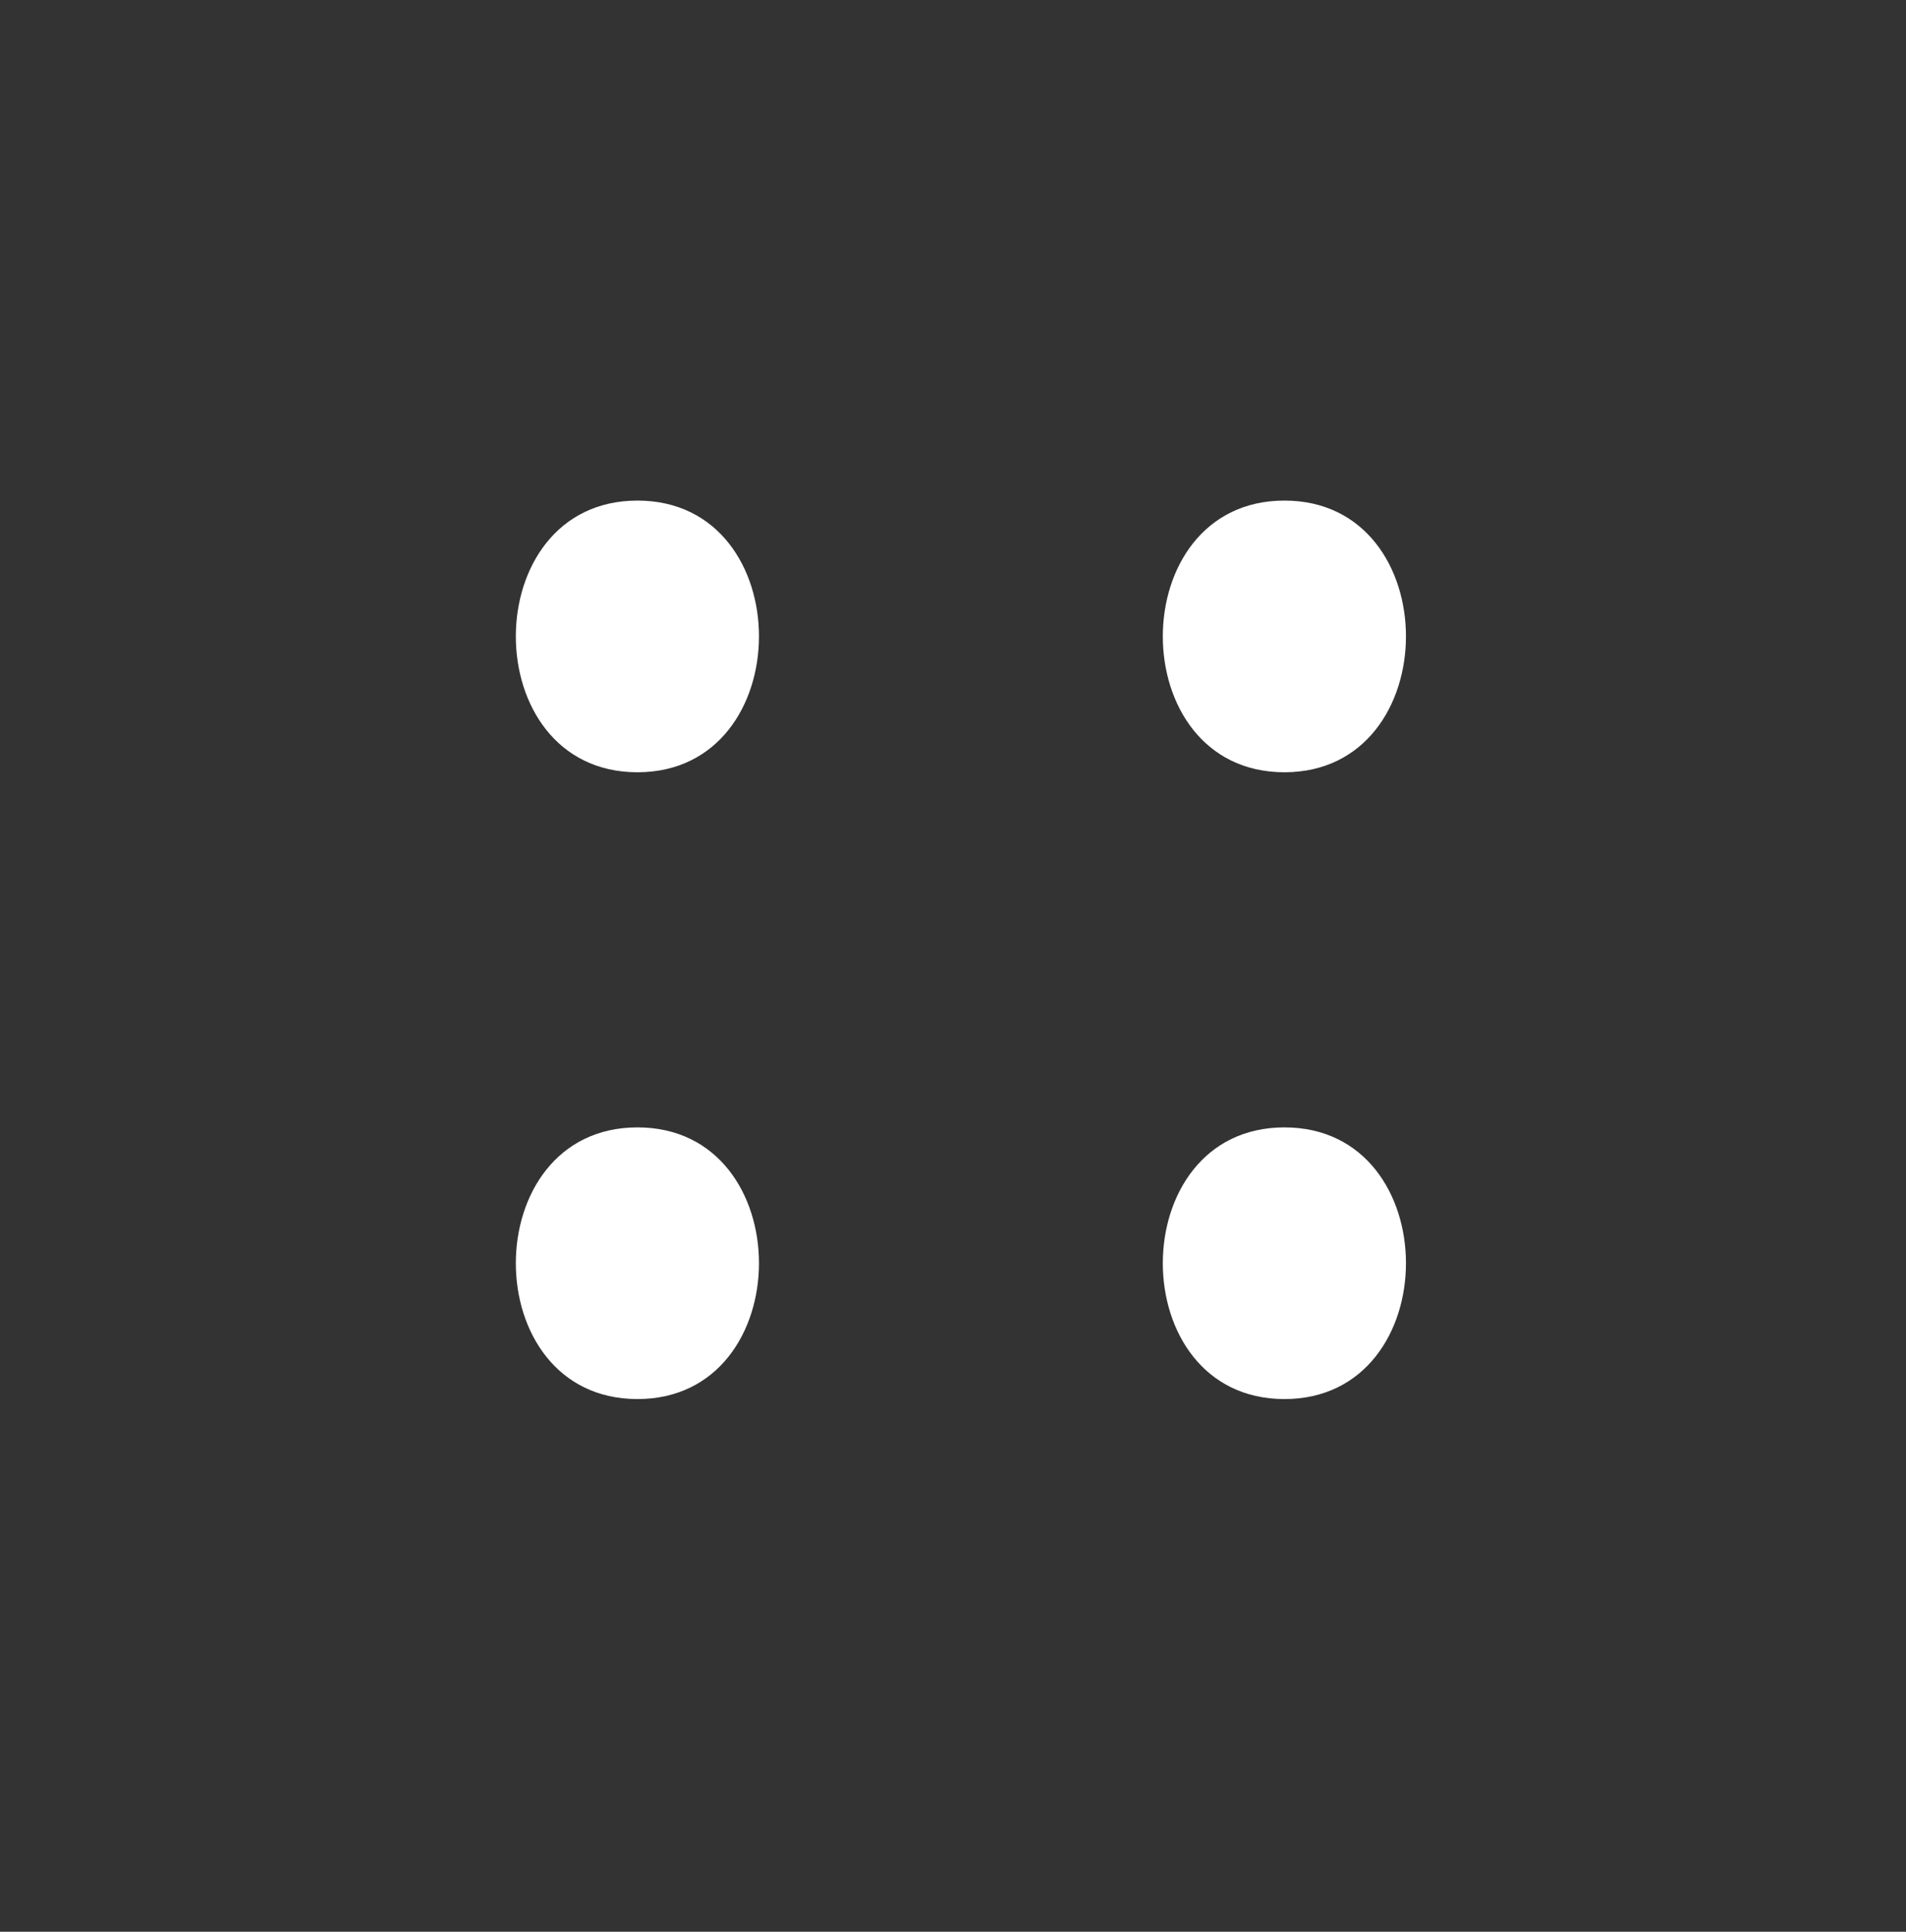
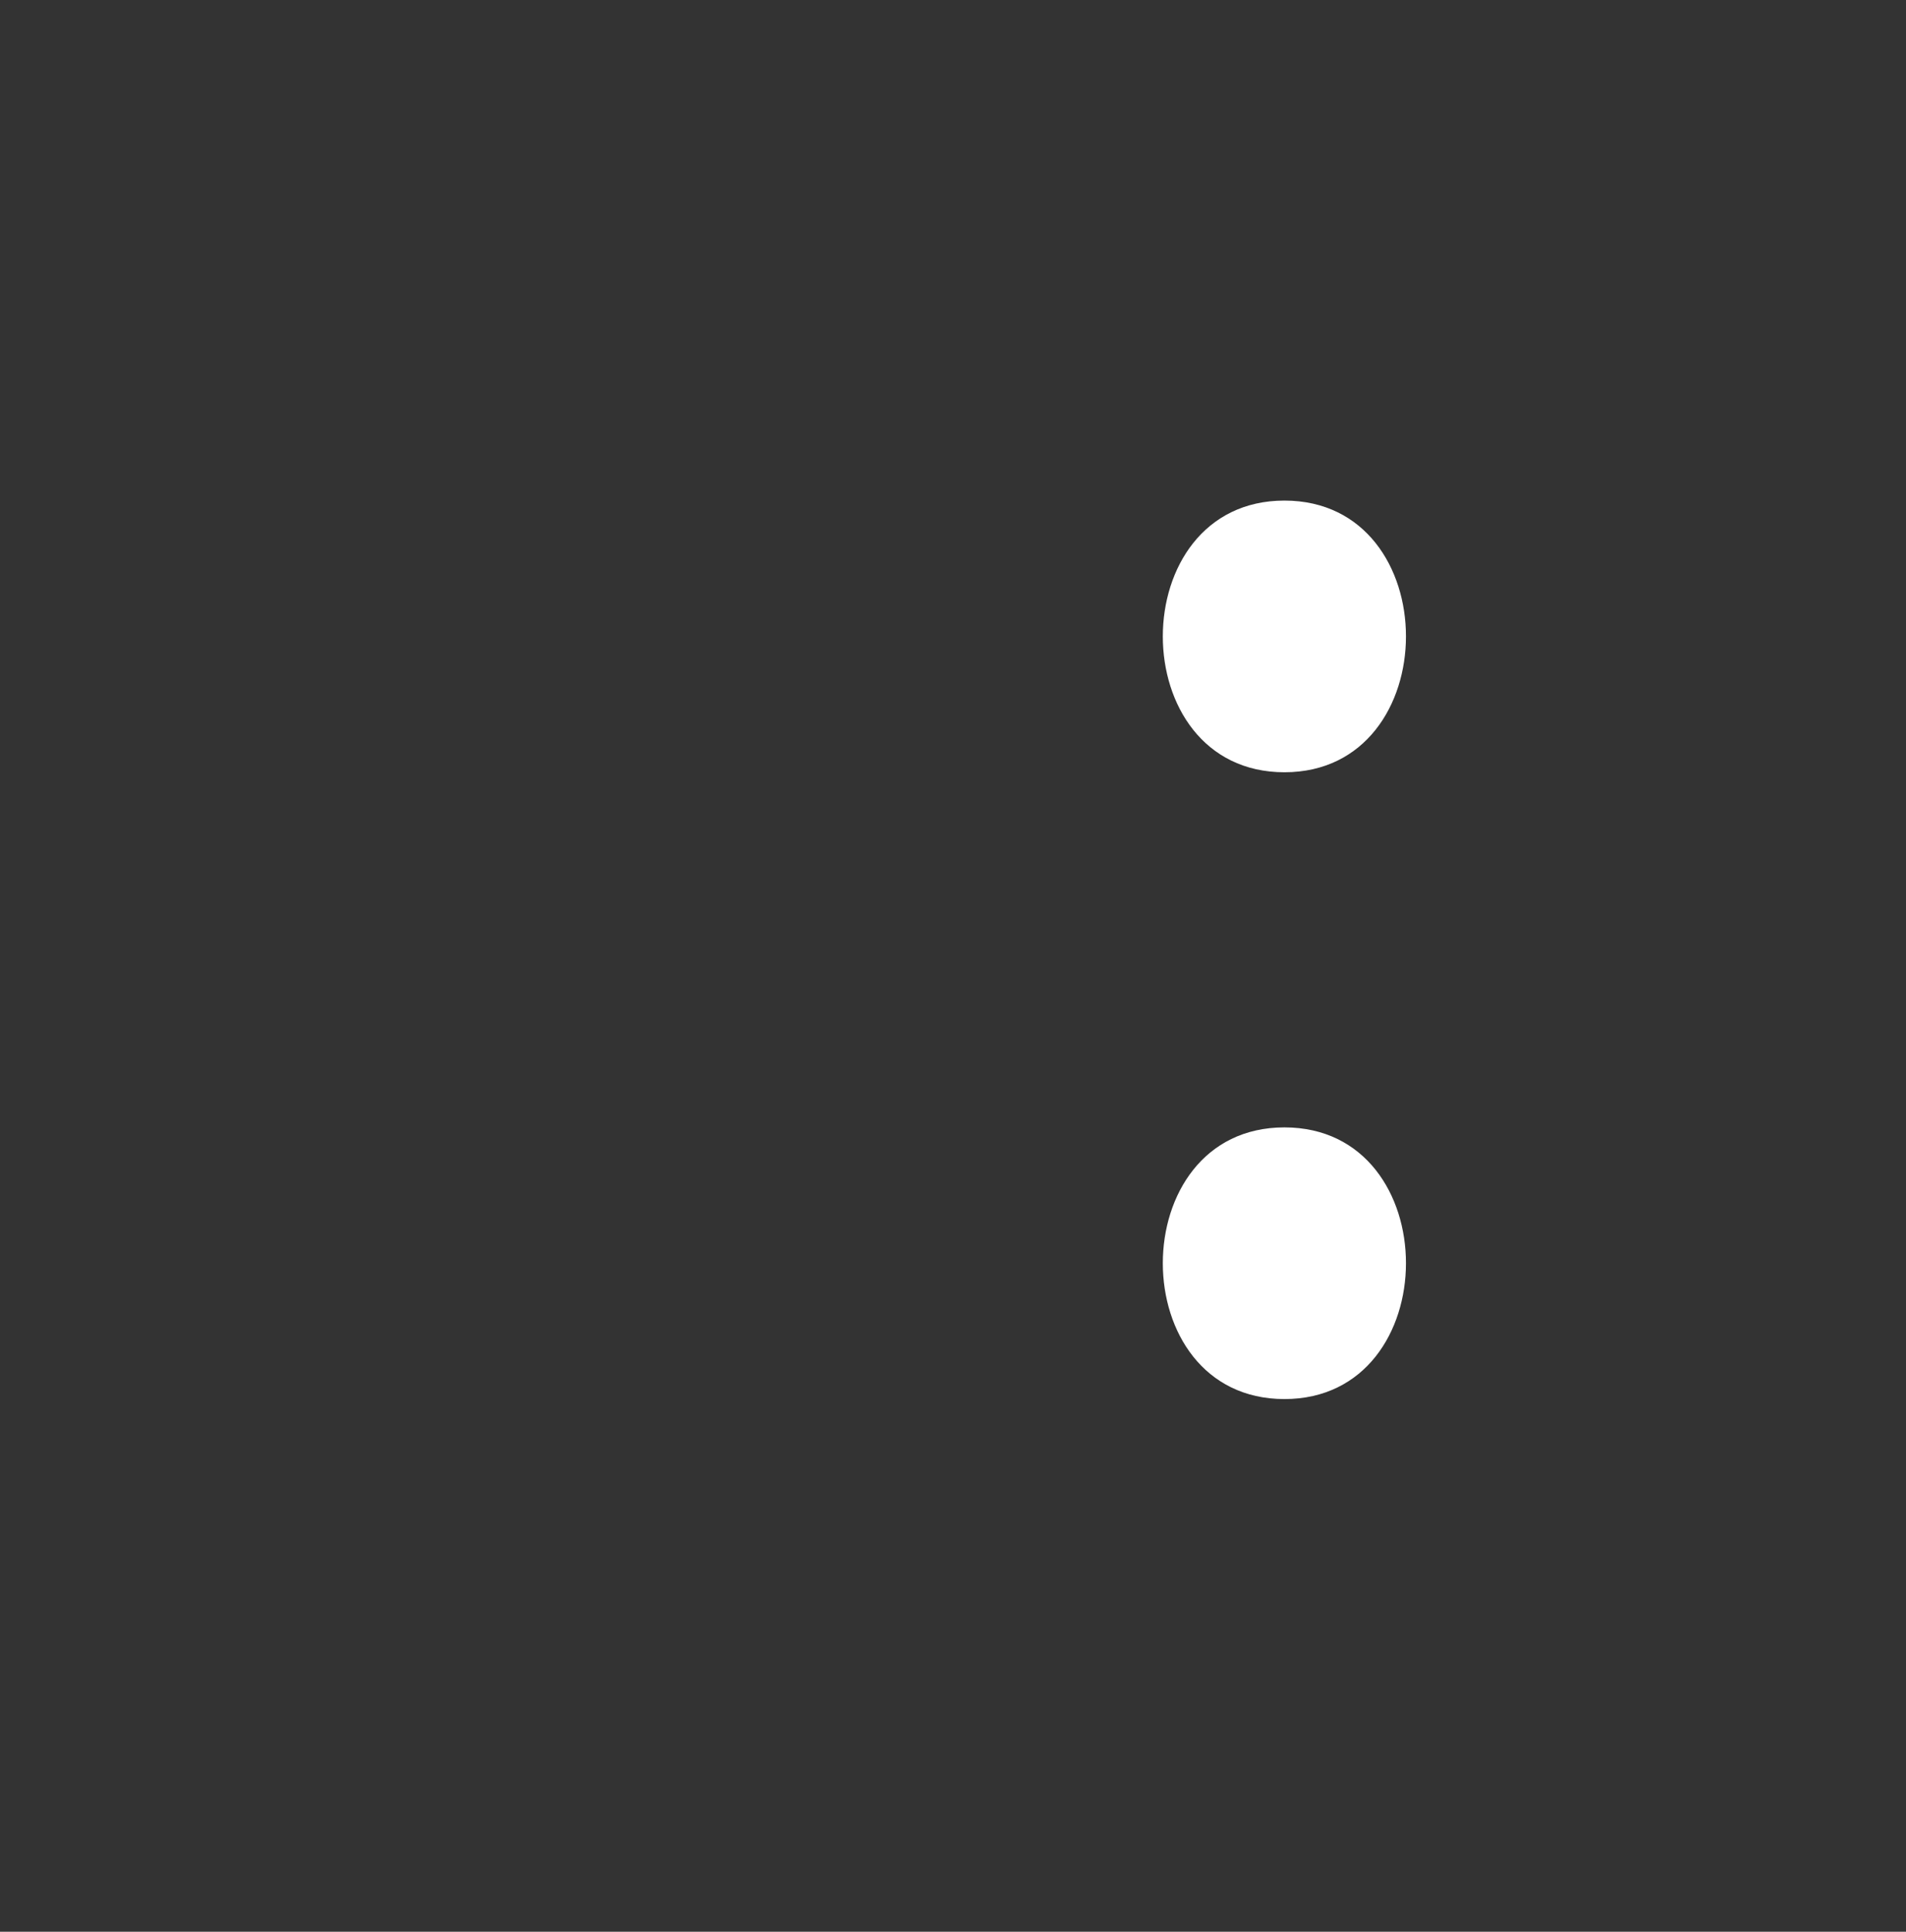
<svg xmlns="http://www.w3.org/2000/svg" id="Layer_4" data-name="Layer 4" viewBox="0 0 1248.7 1265.52">
  <rect x="0" y="0" width="1248.7" height="1265.52" fill="#333333" stroke="none" />
  <defs>
    <style>      .cls-1 {        fill: #fff;        stroke-width: 0px;      }    </style>
  </defs>
-   <path class="cls-1" d="m417.62,505.92c106.07,0,106.24-177.98,0-177.98s-106.24,177.98,0,177.98h0Z" />
  <path class="cls-1" d="m841.49,505.92c106.07,0,106.24-177.98,0-177.98s-106.24,177.98,0,177.98h0Z" />
-   <path class="cls-1" d="m417.62,916.55c106.07,0,106.24-177.98,0-177.98s-106.24,177.98,0,177.98h0Z" />
  <path class="cls-1" d="m841.49,916.55c106.07,0,106.24-177.98,0-177.98s-106.24,177.98,0,177.98h0Z" />
</svg>